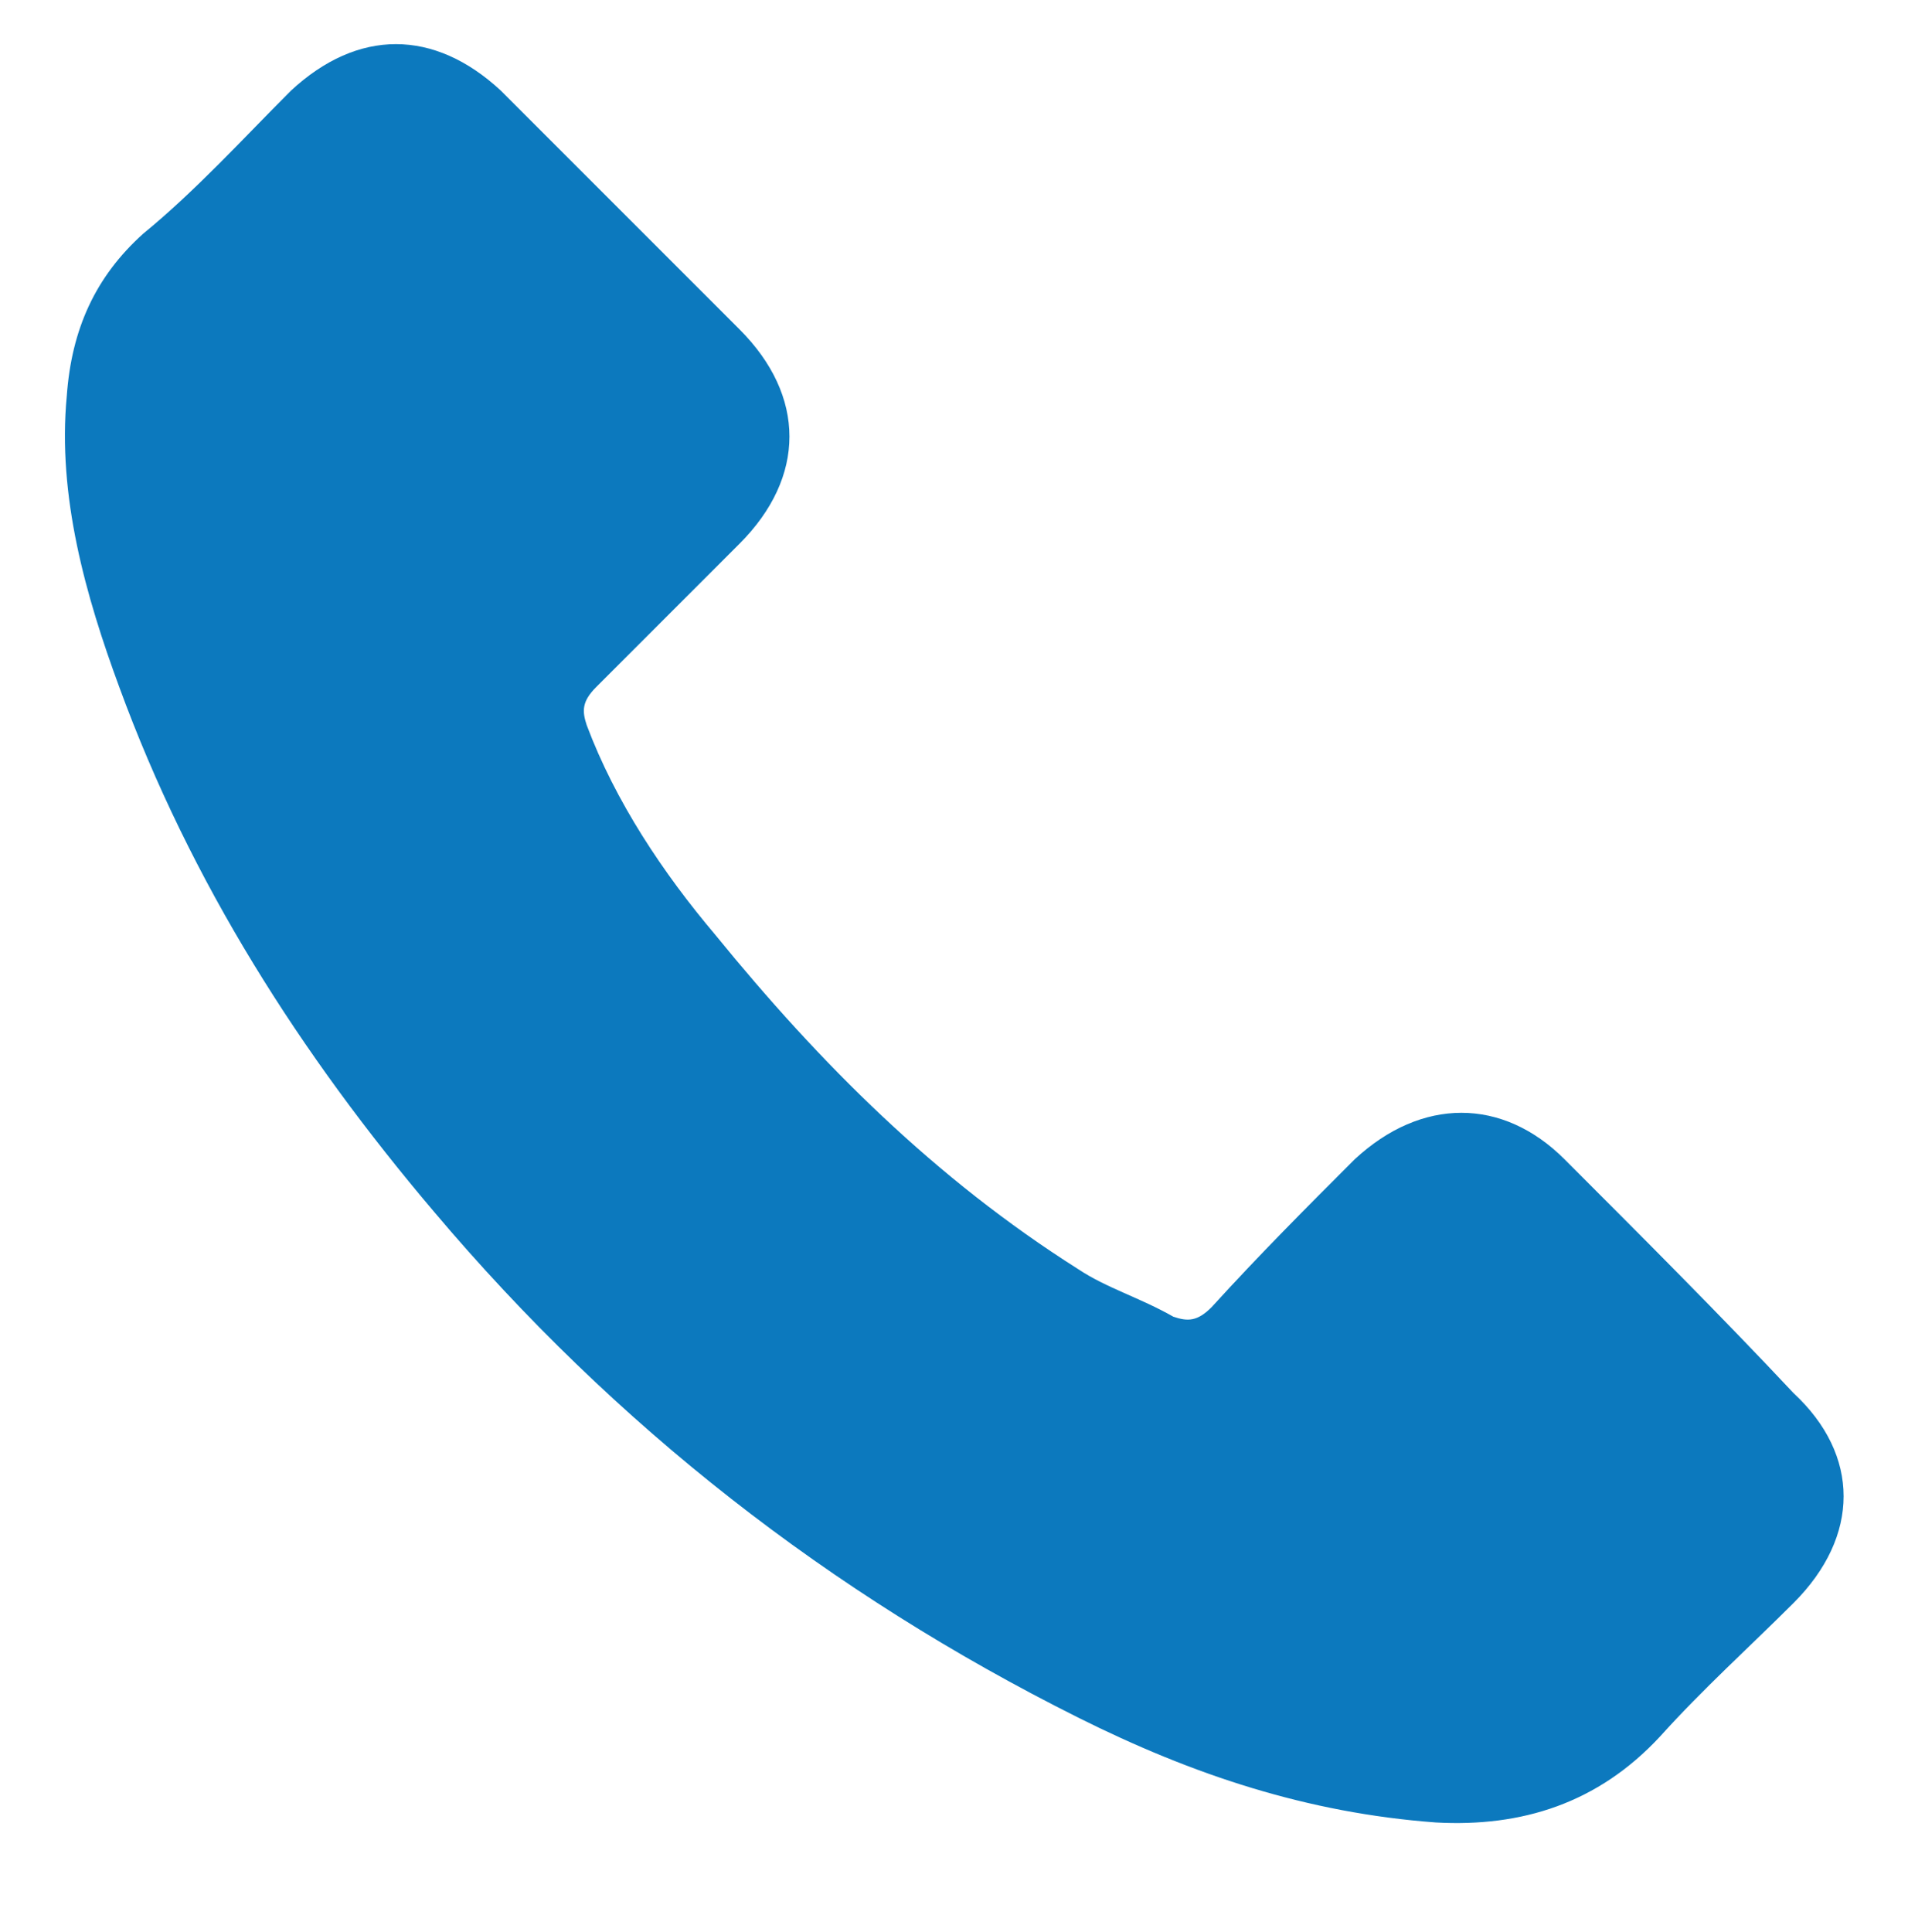
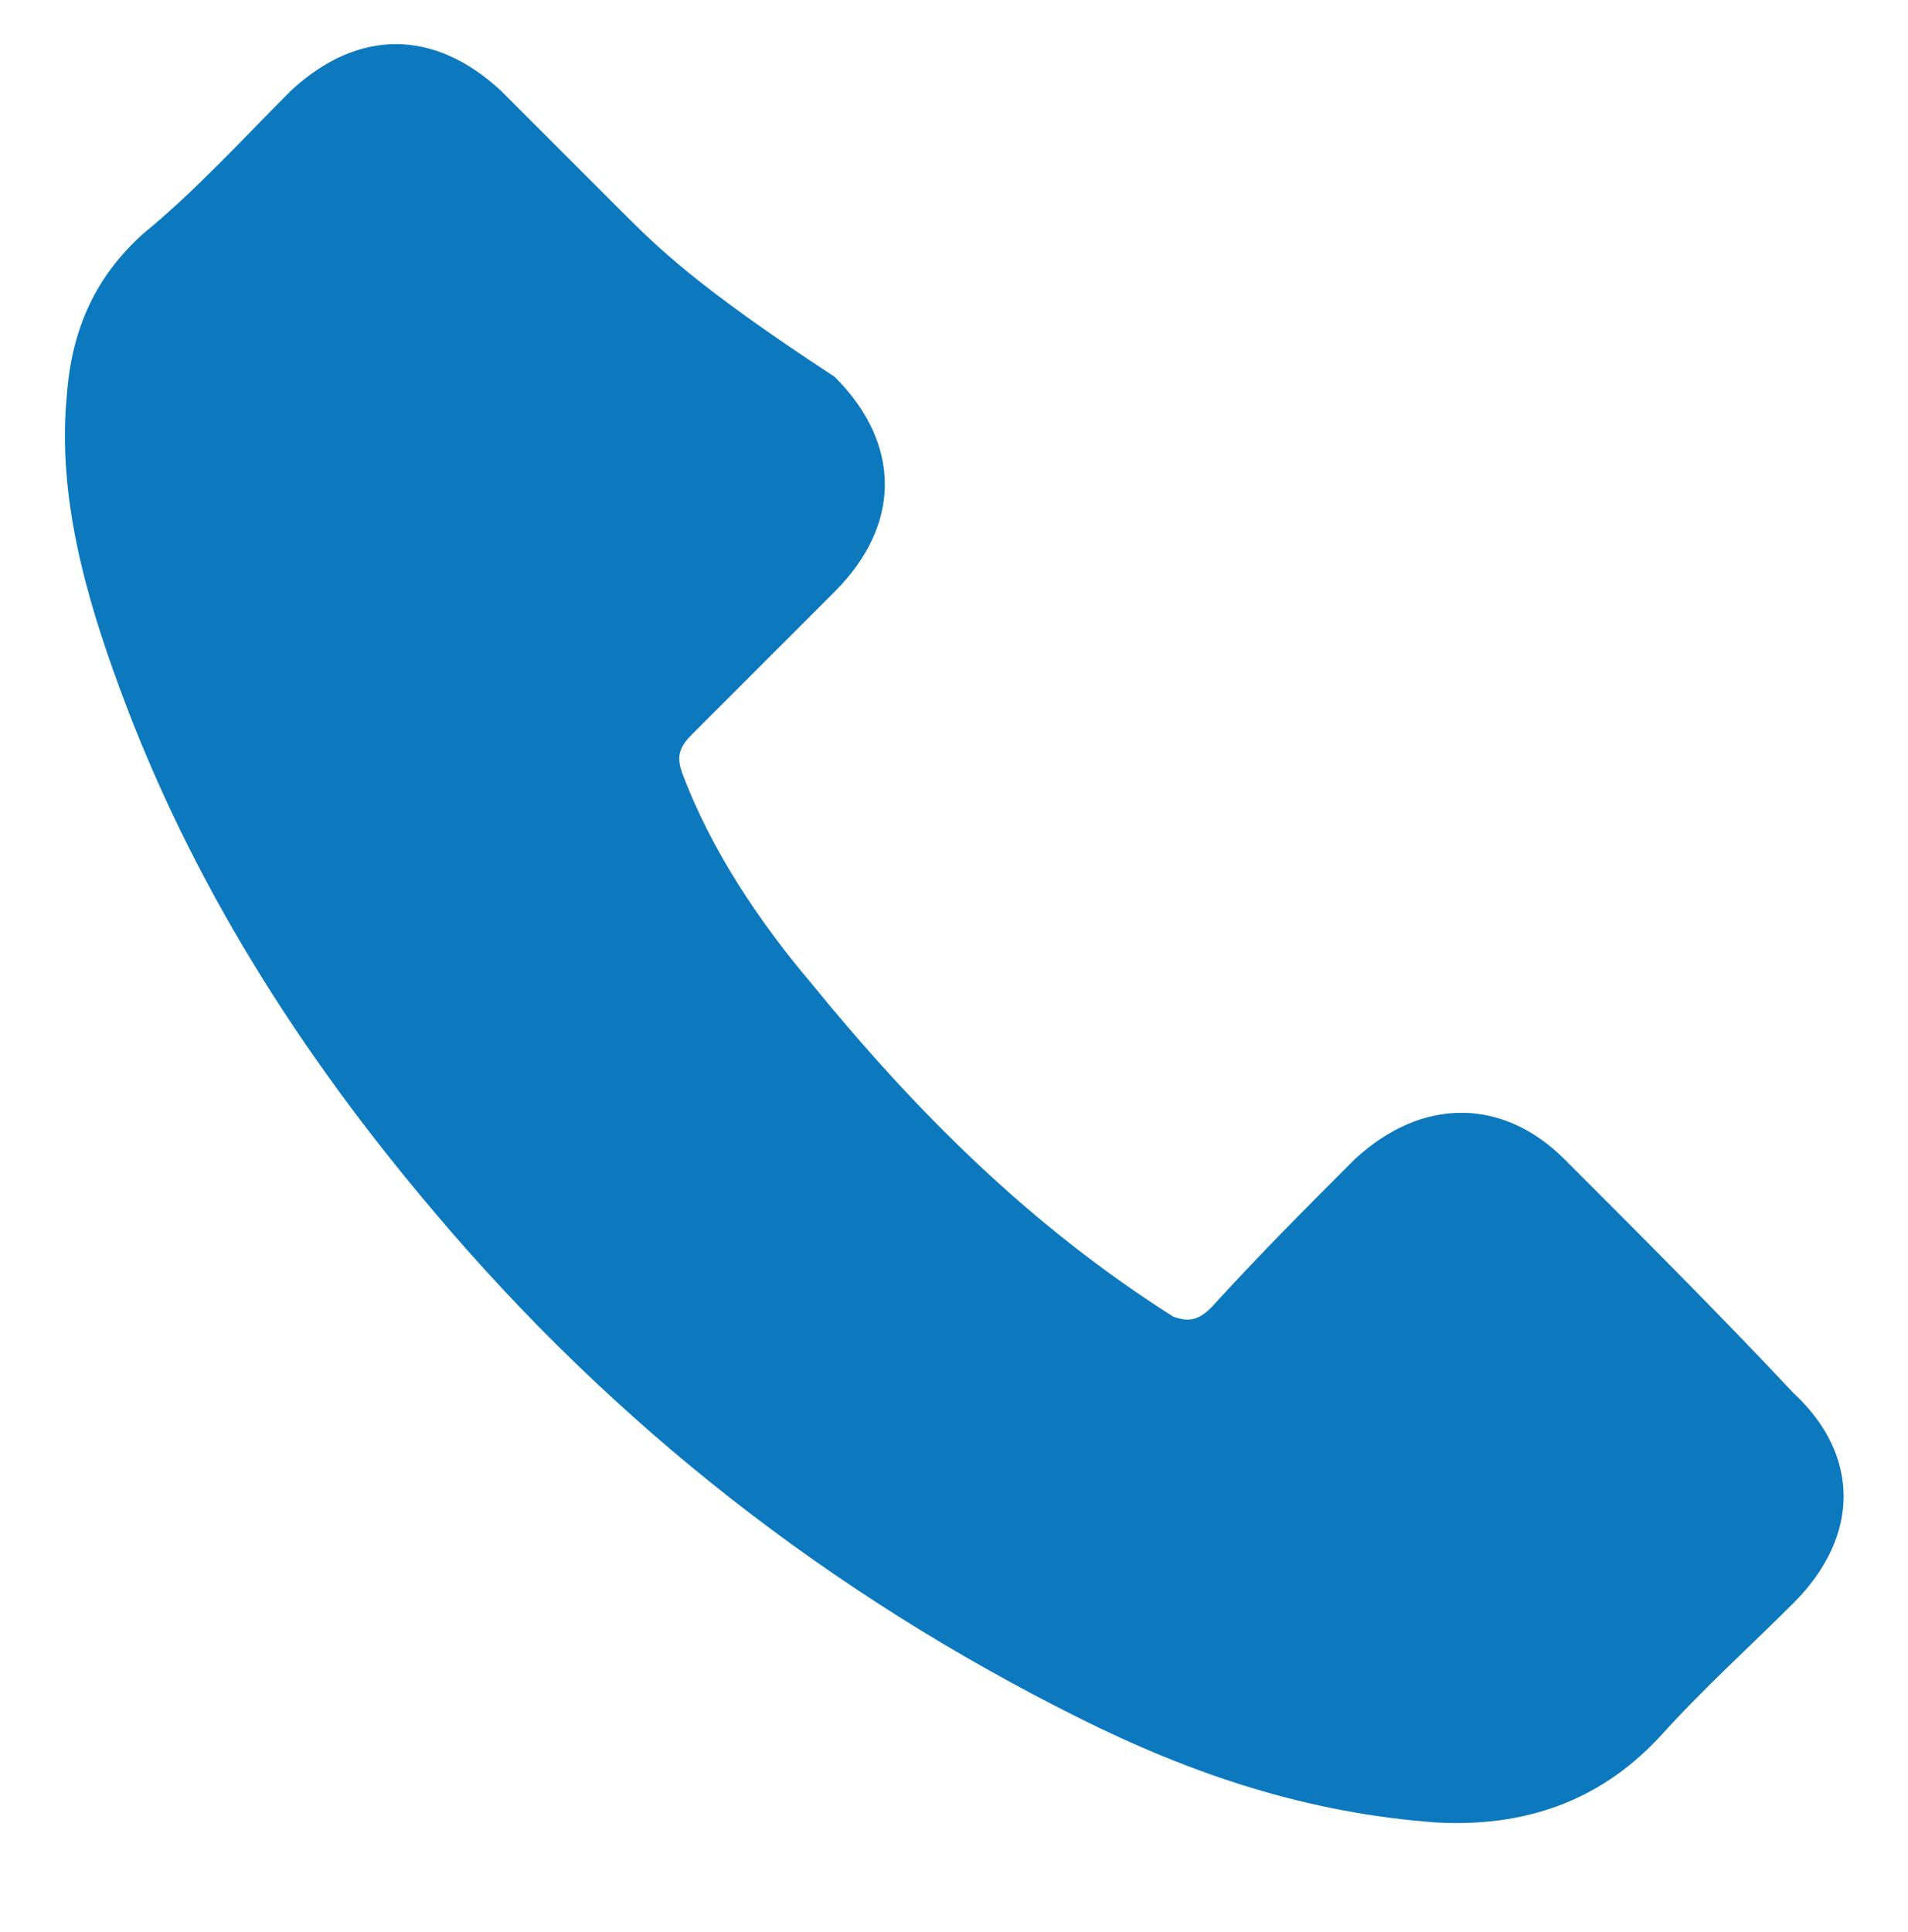
<svg xmlns="http://www.w3.org/2000/svg" version="1.1" id="Isolation_Mode" x="0px" y="0px" viewBox="0 0 40 40.5" style="enable-background:new 0 0 40 40.5;" xml:space="preserve">
  <style type="text/css">
	.st0{fill:#0C79BE;}
</style>
-   <path class="st0" d="M32.8,24.3c-1.3-1.3-3-1.3-4.4,0c-1,1-2,2-3,3.1c-0.3,0.3-0.5,0.3-0.8,0.2c-0.7-0.4-1.4-0.6-2-1  c-3-1.9-5.4-4.3-7.6-7c-1.1-1.3-2.1-2.8-2.7-4.4c-0.1-0.3-0.1-0.5,0.2-0.8c1-1,2-2,3-3c1.4-1.4,1.4-3.1,0-4.5  C14.6,6,13.8,5.2,13,4.4c-0.8-0.8-1.6-1.6-2.5-2.5c-1.4-1.3-3-1.3-4.4,0c-1,1-2,2.1-3.1,3c-1,0.9-1.5,2-1.6,3.4  c-0.2,2.1,0.4,4.2,1.1,6.1c1.5,4.1,3.8,7.7,6.6,11c3.8,4.5,8.3,8,13.5,10.6c2.4,1.2,4.8,2,7.5,2.2c1.8,0.1,3.4-0.4,4.7-1.8  c0.9-1,1.9-1.9,2.8-2.8c1.4-1.4,1.4-3.1,0-4.4C36.1,27.6,34.4,25.9,32.8,24.3L32.8,24.3z M32.8,24.3" />
+   <path class="st0" d="M32.8,24.3c-1.3-1.3-3-1.3-4.4,0c-1,1-2,2-3,3.1c-0.3,0.3-0.5,0.3-0.8,0.2c-3-1.9-5.4-4.3-7.6-7c-1.1-1.3-2.1-2.8-2.7-4.4c-0.1-0.3-0.1-0.5,0.2-0.8c1-1,2-2,3-3c1.4-1.4,1.4-3.1,0-4.5  C14.6,6,13.8,5.2,13,4.4c-0.8-0.8-1.6-1.6-2.5-2.5c-1.4-1.3-3-1.3-4.4,0c-1,1-2,2.1-3.1,3c-1,0.9-1.5,2-1.6,3.4  c-0.2,2.1,0.4,4.2,1.1,6.1c1.5,4.1,3.8,7.7,6.6,11c3.8,4.5,8.3,8,13.5,10.6c2.4,1.2,4.8,2,7.5,2.2c1.8,0.1,3.4-0.4,4.7-1.8  c0.9-1,1.9-1.9,2.8-2.8c1.4-1.4,1.4-3.1,0-4.4C36.1,27.6,34.4,25.9,32.8,24.3L32.8,24.3z M32.8,24.3" />
</svg>